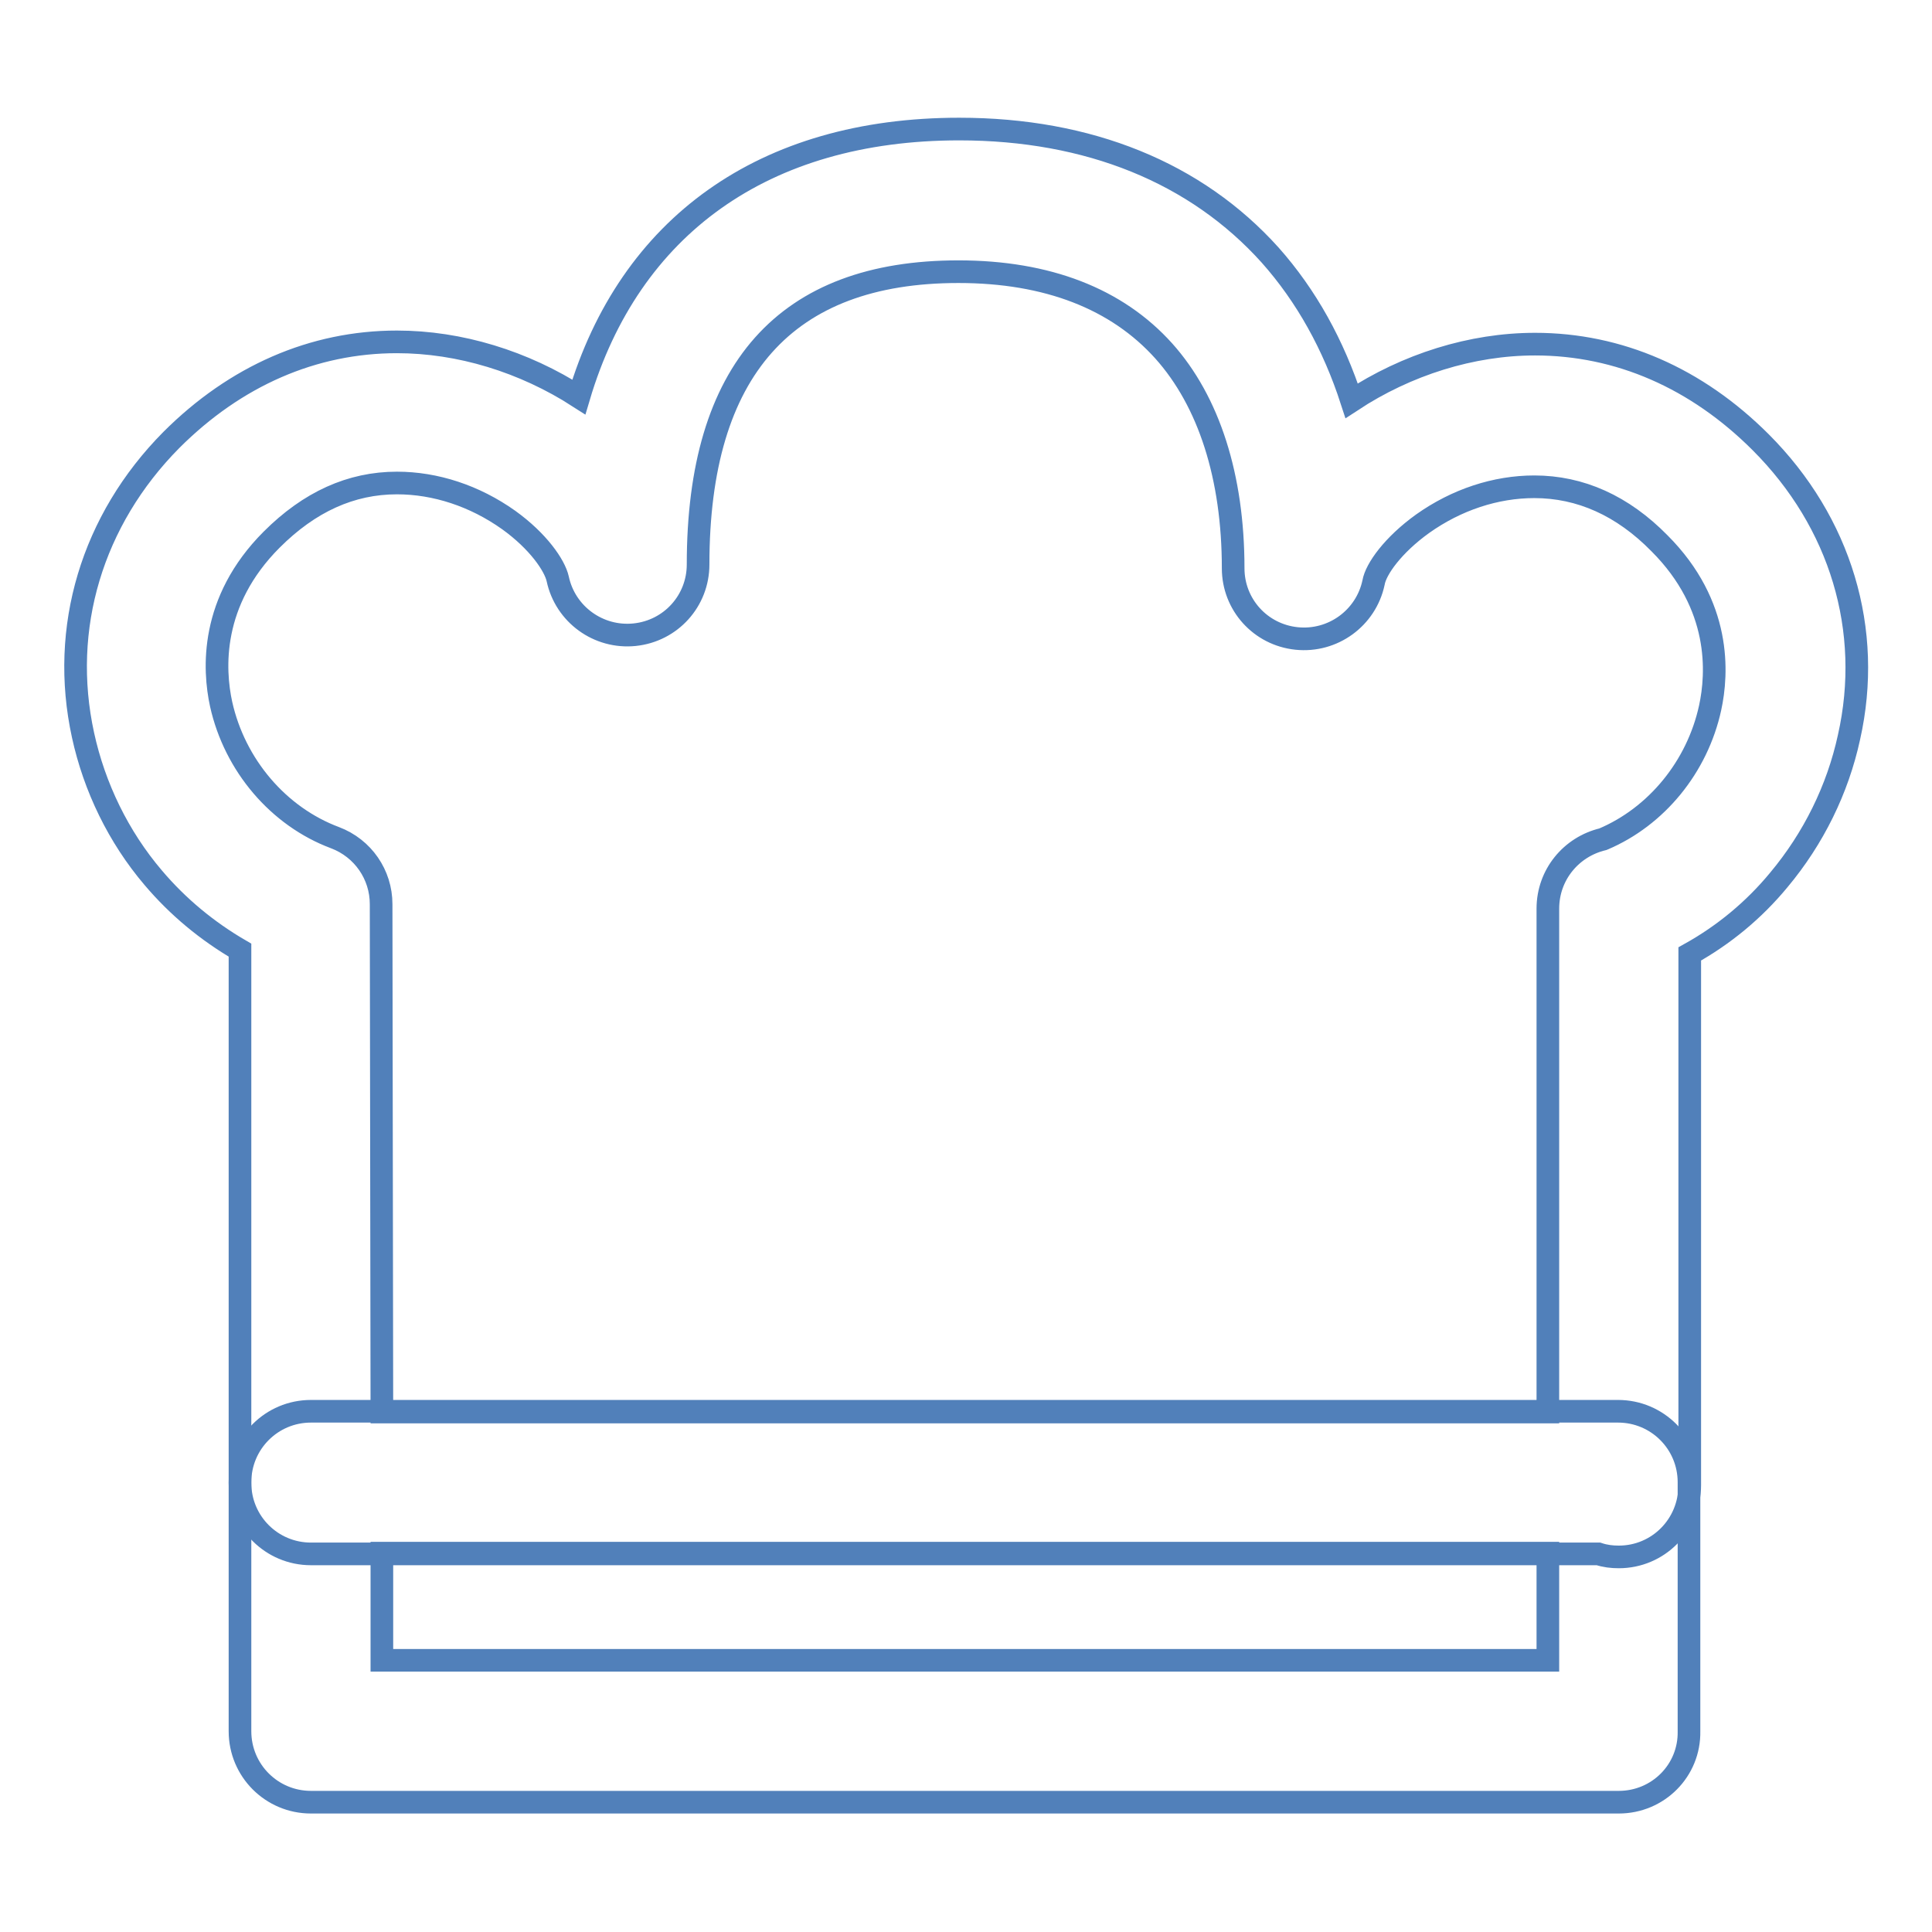
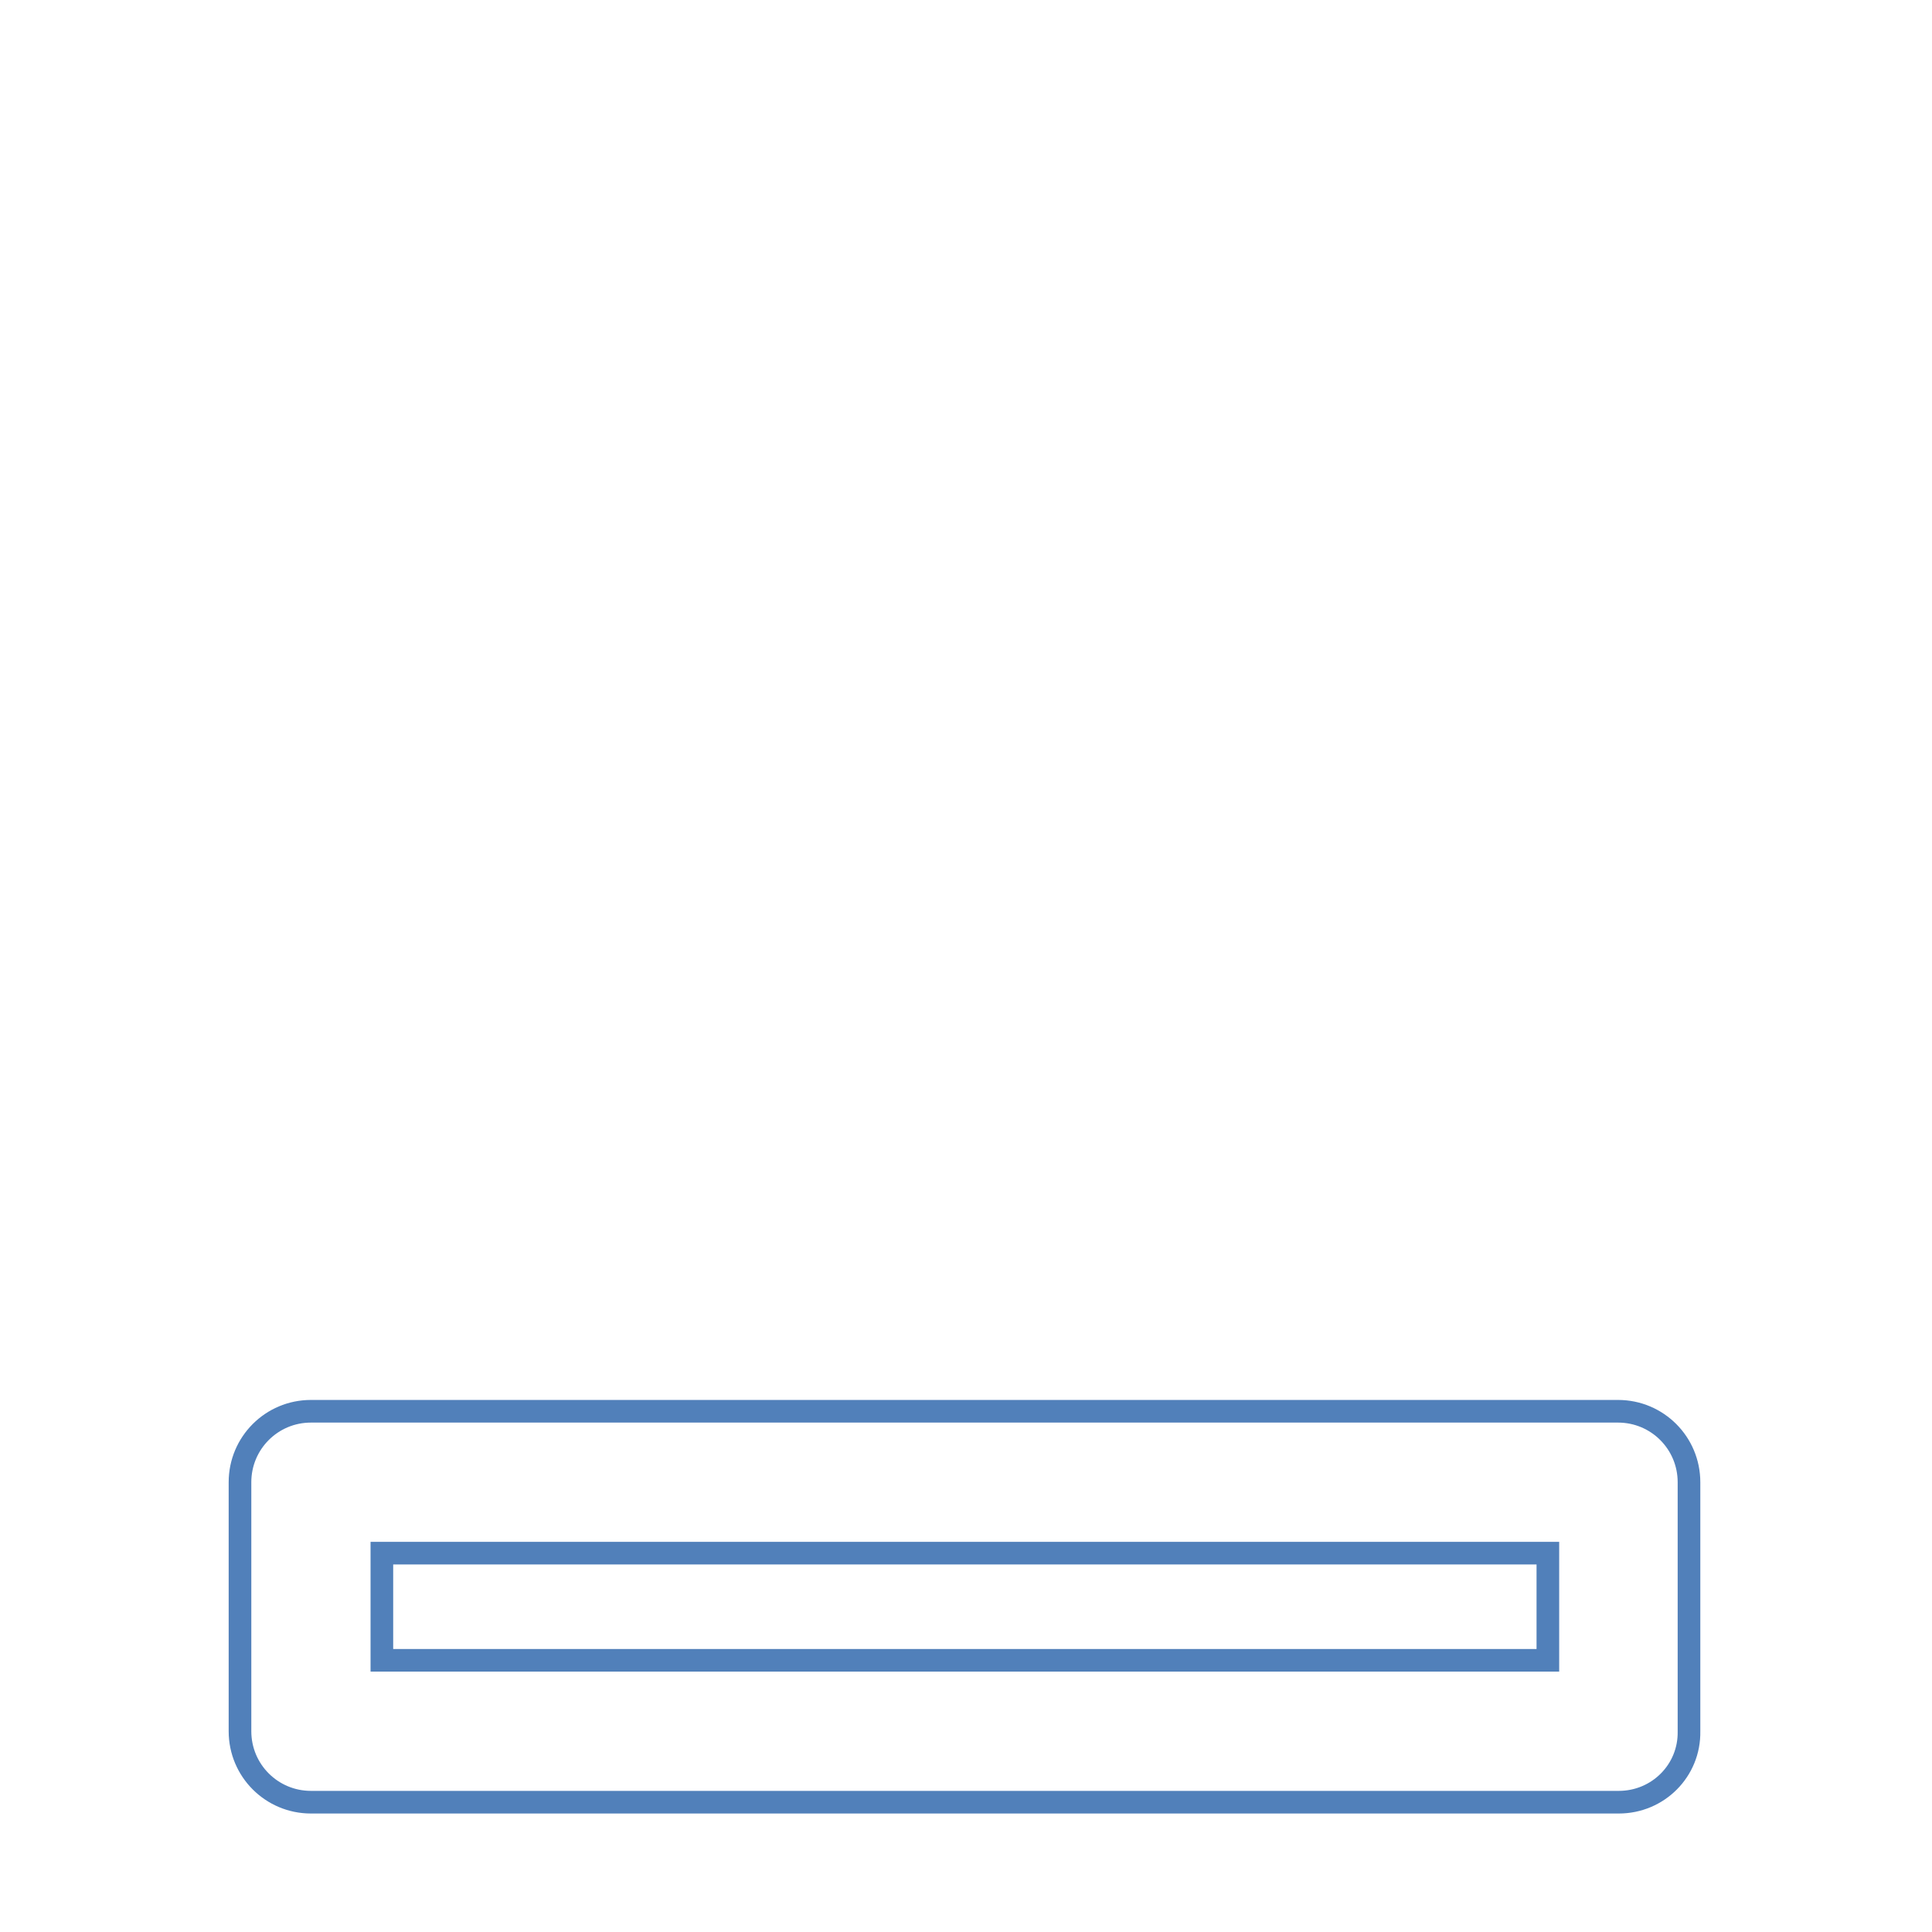
<svg xmlns="http://www.w3.org/2000/svg" version="1.1" x="0px" y="0px" viewBox="0 0 256 256" enable-background="new 0 0 256 256" xml:space="preserve">
  <g>
    <path stroke-width="3" fill-opacity="0" stroke="#5180ba" d="M214.5,238.8H41.2c-5.2,0-9.4-4.2-9.4-9.4v-33c0-5.2,4.2-9.4,9.4-9.4h173.2c5.2,0,9.4,4.2,9.4,9.4v33 C223.9,234.6,219.7,238.8,214.5,238.8z M50.6,220h154.5v-14.2H50.6V220z" />
-     <path stroke-width="3" fill-opacity="0" stroke="#5180ba" d="M214.5,206.3c-0.9,0-1.8-0.1-2.7-0.4H41.2c-5.2,0-9.4-4.2-9.4-9.4v-70.6c-4.3-2.5-8.2-5.7-11.5-9.6 c-4.6-5.4-7.8-12-9.3-18.9c-3.1-14.2,1.2-28.5,11.7-39.1c8.5-8.5,18.8-13,29.9-13c8.3,0,16.8,2.6,24.1,7.3 c6.7-22.6,24.5-35.5,50.4-35.5c17.2,0,31.4,5.8,41.2,16.7c4.8,5.4,8.4,11.9,10.8,19.3c7.3-4.8,15.9-7.5,24.3-7.5 c11.1,0,21.4,4.5,29.9,13c10.6,10.6,14.9,24.9,11.7,39.1c-1.5,6.9-4.7,13.4-9.3,18.9c-3.3,4-7.3,7.3-11.8,9.8v70.4 C223.9,202.1,219.7,206.3,214.5,206.3L214.5,206.3z M50.6,187.1h154.5v-66.7c0-4.5,3.1-8.2,7.3-9.2c7.1-3,12.5-9.6,14.2-17.4 c1-4.6,1.5-13.6-6.7-21.8c-4.9-5-10.5-7.5-16.6-7.5c-5.1,0-10.3,1.7-14.8,4.9c-3.9,2.8-6.2,6-6.5,7.8c-1,4.7-5.4,7.9-10.2,7.4 c-4.8-0.5-8.4-4.5-8.4-9.3c0-12.1-3.2-22.1-9.2-28.8c-6.2-6.9-15.4-10.5-27.2-10.5C104.1,36,92.5,49,92.5,74.8 c0,4.8-3.6,8.8-8.4,9.3c-4.8,0.5-9.2-2.7-10.2-7.4c-0.4-1.8-2.6-5-6.5-7.8c-4.5-3.2-9.7-4.9-14.8-4.9c-6.1,0-11.6,2.5-16.6,7.5 c-8.2,8.2-7.7,17.2-6.7,21.8c1.8,8.1,7.6,14.9,15.1,17.7c3.7,1.4,6.1,4.9,6.1,8.8L50.6,187.1L50.6,187.1z" />
  </g>
</svg>